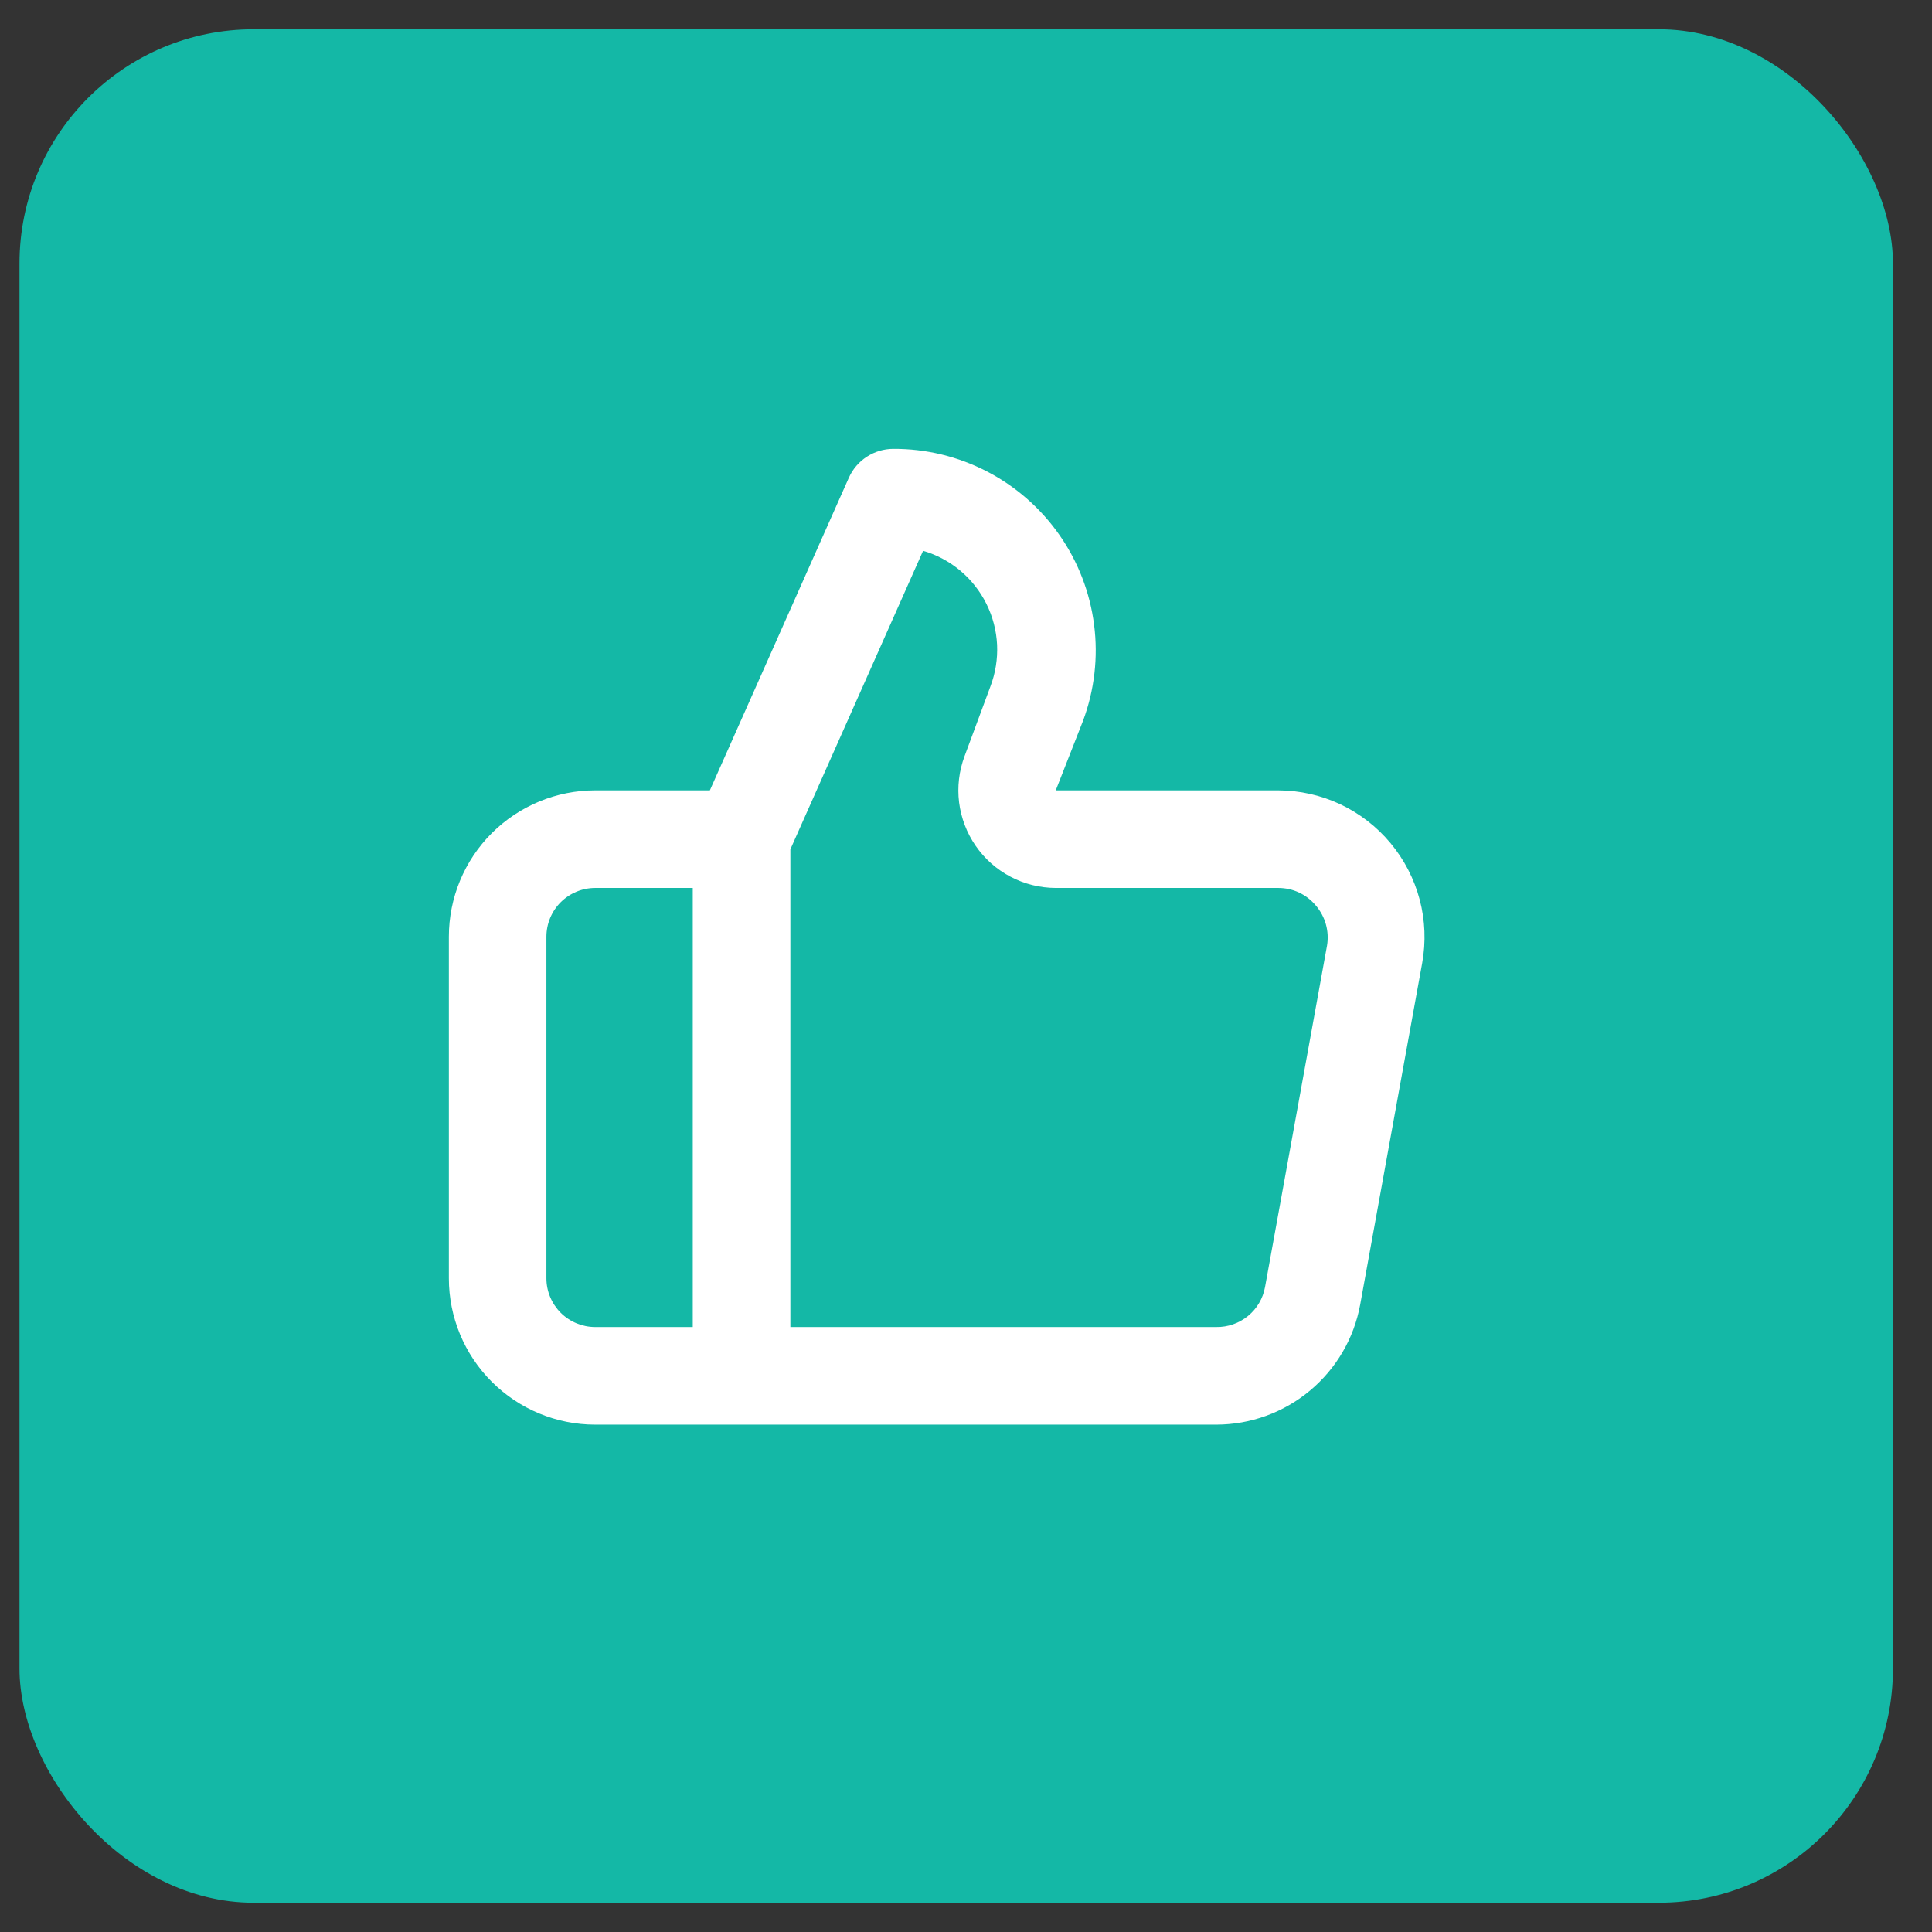
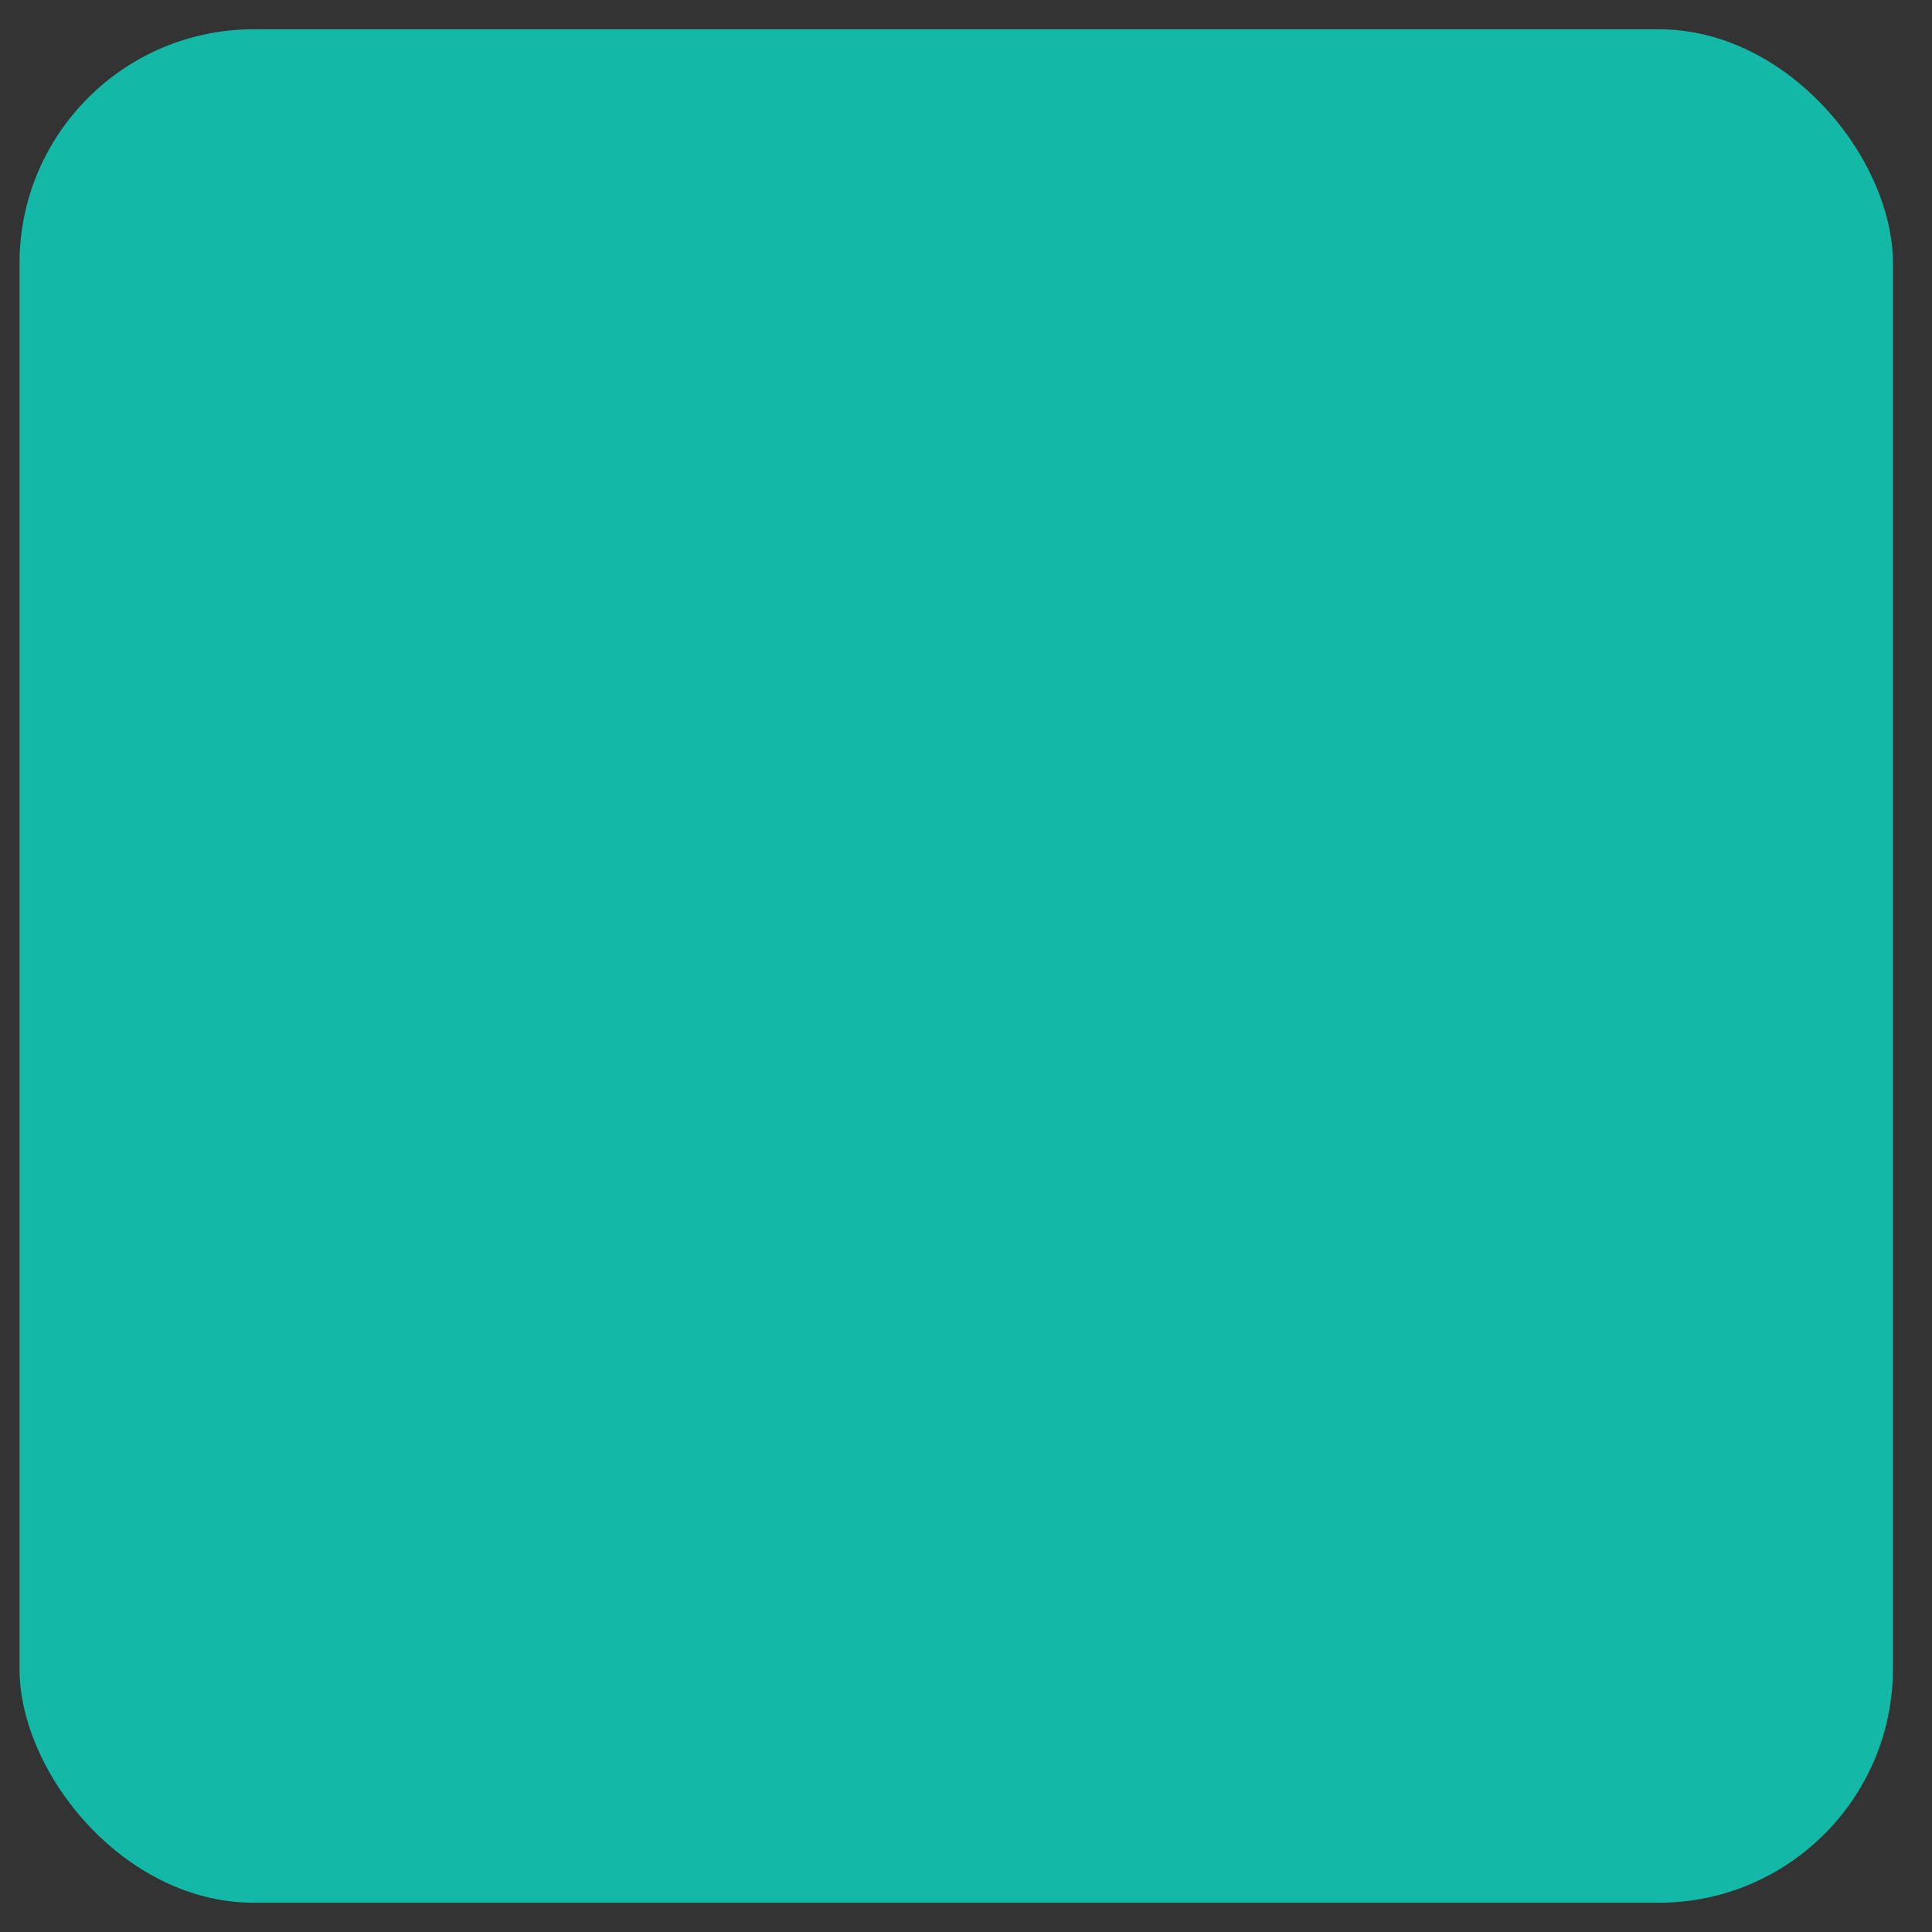
<svg xmlns="http://www.w3.org/2000/svg" width="33" height="33" viewBox="0 0 33 33" fill="none">
  <rect x="0" y="0" width="33" height="33" fill="#333333" stroke="none" />
  <rect x="0.333" y="0.5" width="32" height="32" rx="4" fill="#14B8A6" />
-   <path d="M23.75 14.4C23.516 14.119 23.223 13.893 22.892 13.737C22.561 13.582 22.199 13.501 21.833 13.5H18.033L18.5 12.309C18.694 11.787 18.759 11.226 18.688 10.673C18.618 10.121 18.415 9.594 18.096 9.138C17.777 8.681 17.352 8.309 16.858 8.053C16.364 7.797 15.815 7.664 15.258 7.667C15.098 7.667 14.941 7.714 14.807 7.801C14.672 7.888 14.566 8.012 14.5 8.158L12.125 13.5H10.167C9.504 13.5 8.868 13.764 8.399 14.232C7.93 14.701 7.667 15.337 7.667 16V21.834C7.667 22.497 7.93 23.132 8.399 23.601C8.868 24.07 9.504 24.334 10.167 24.334H20.775C21.36 24.333 21.926 24.128 22.375 23.753C22.824 23.379 23.128 22.859 23.233 22.284L24.292 16.45C24.357 16.09 24.343 15.719 24.249 15.365C24.155 15.011 23.985 14.681 23.75 14.4ZM11.833 22.667H10.167C9.946 22.667 9.734 22.579 9.577 22.423C9.421 22.266 9.333 22.055 9.333 21.834V16C9.333 15.779 9.421 15.567 9.577 15.411C9.734 15.255 9.946 15.167 10.167 15.167H11.833V22.667ZM22.667 16.15L21.608 21.983C21.573 22.178 21.47 22.353 21.317 22.478C21.164 22.603 20.972 22.67 20.775 22.667H13.5V14.508L15.767 9.408C16 9.476 16.217 9.592 16.403 9.748C16.589 9.904 16.741 10.097 16.849 10.315C16.957 10.532 17.019 10.77 17.031 11.013C17.042 11.256 17.003 11.498 16.917 11.725L16.475 12.917C16.381 13.169 16.349 13.44 16.382 13.706C16.416 13.973 16.513 14.228 16.666 14.449C16.819 14.67 17.023 14.851 17.262 14.976C17.5 15.101 17.764 15.166 18.033 15.167H21.833C21.956 15.167 22.077 15.193 22.188 15.245C22.299 15.297 22.397 15.373 22.475 15.467C22.555 15.56 22.614 15.669 22.647 15.787C22.68 15.905 22.687 16.029 22.667 16.15Z" fill="white" />
</svg>